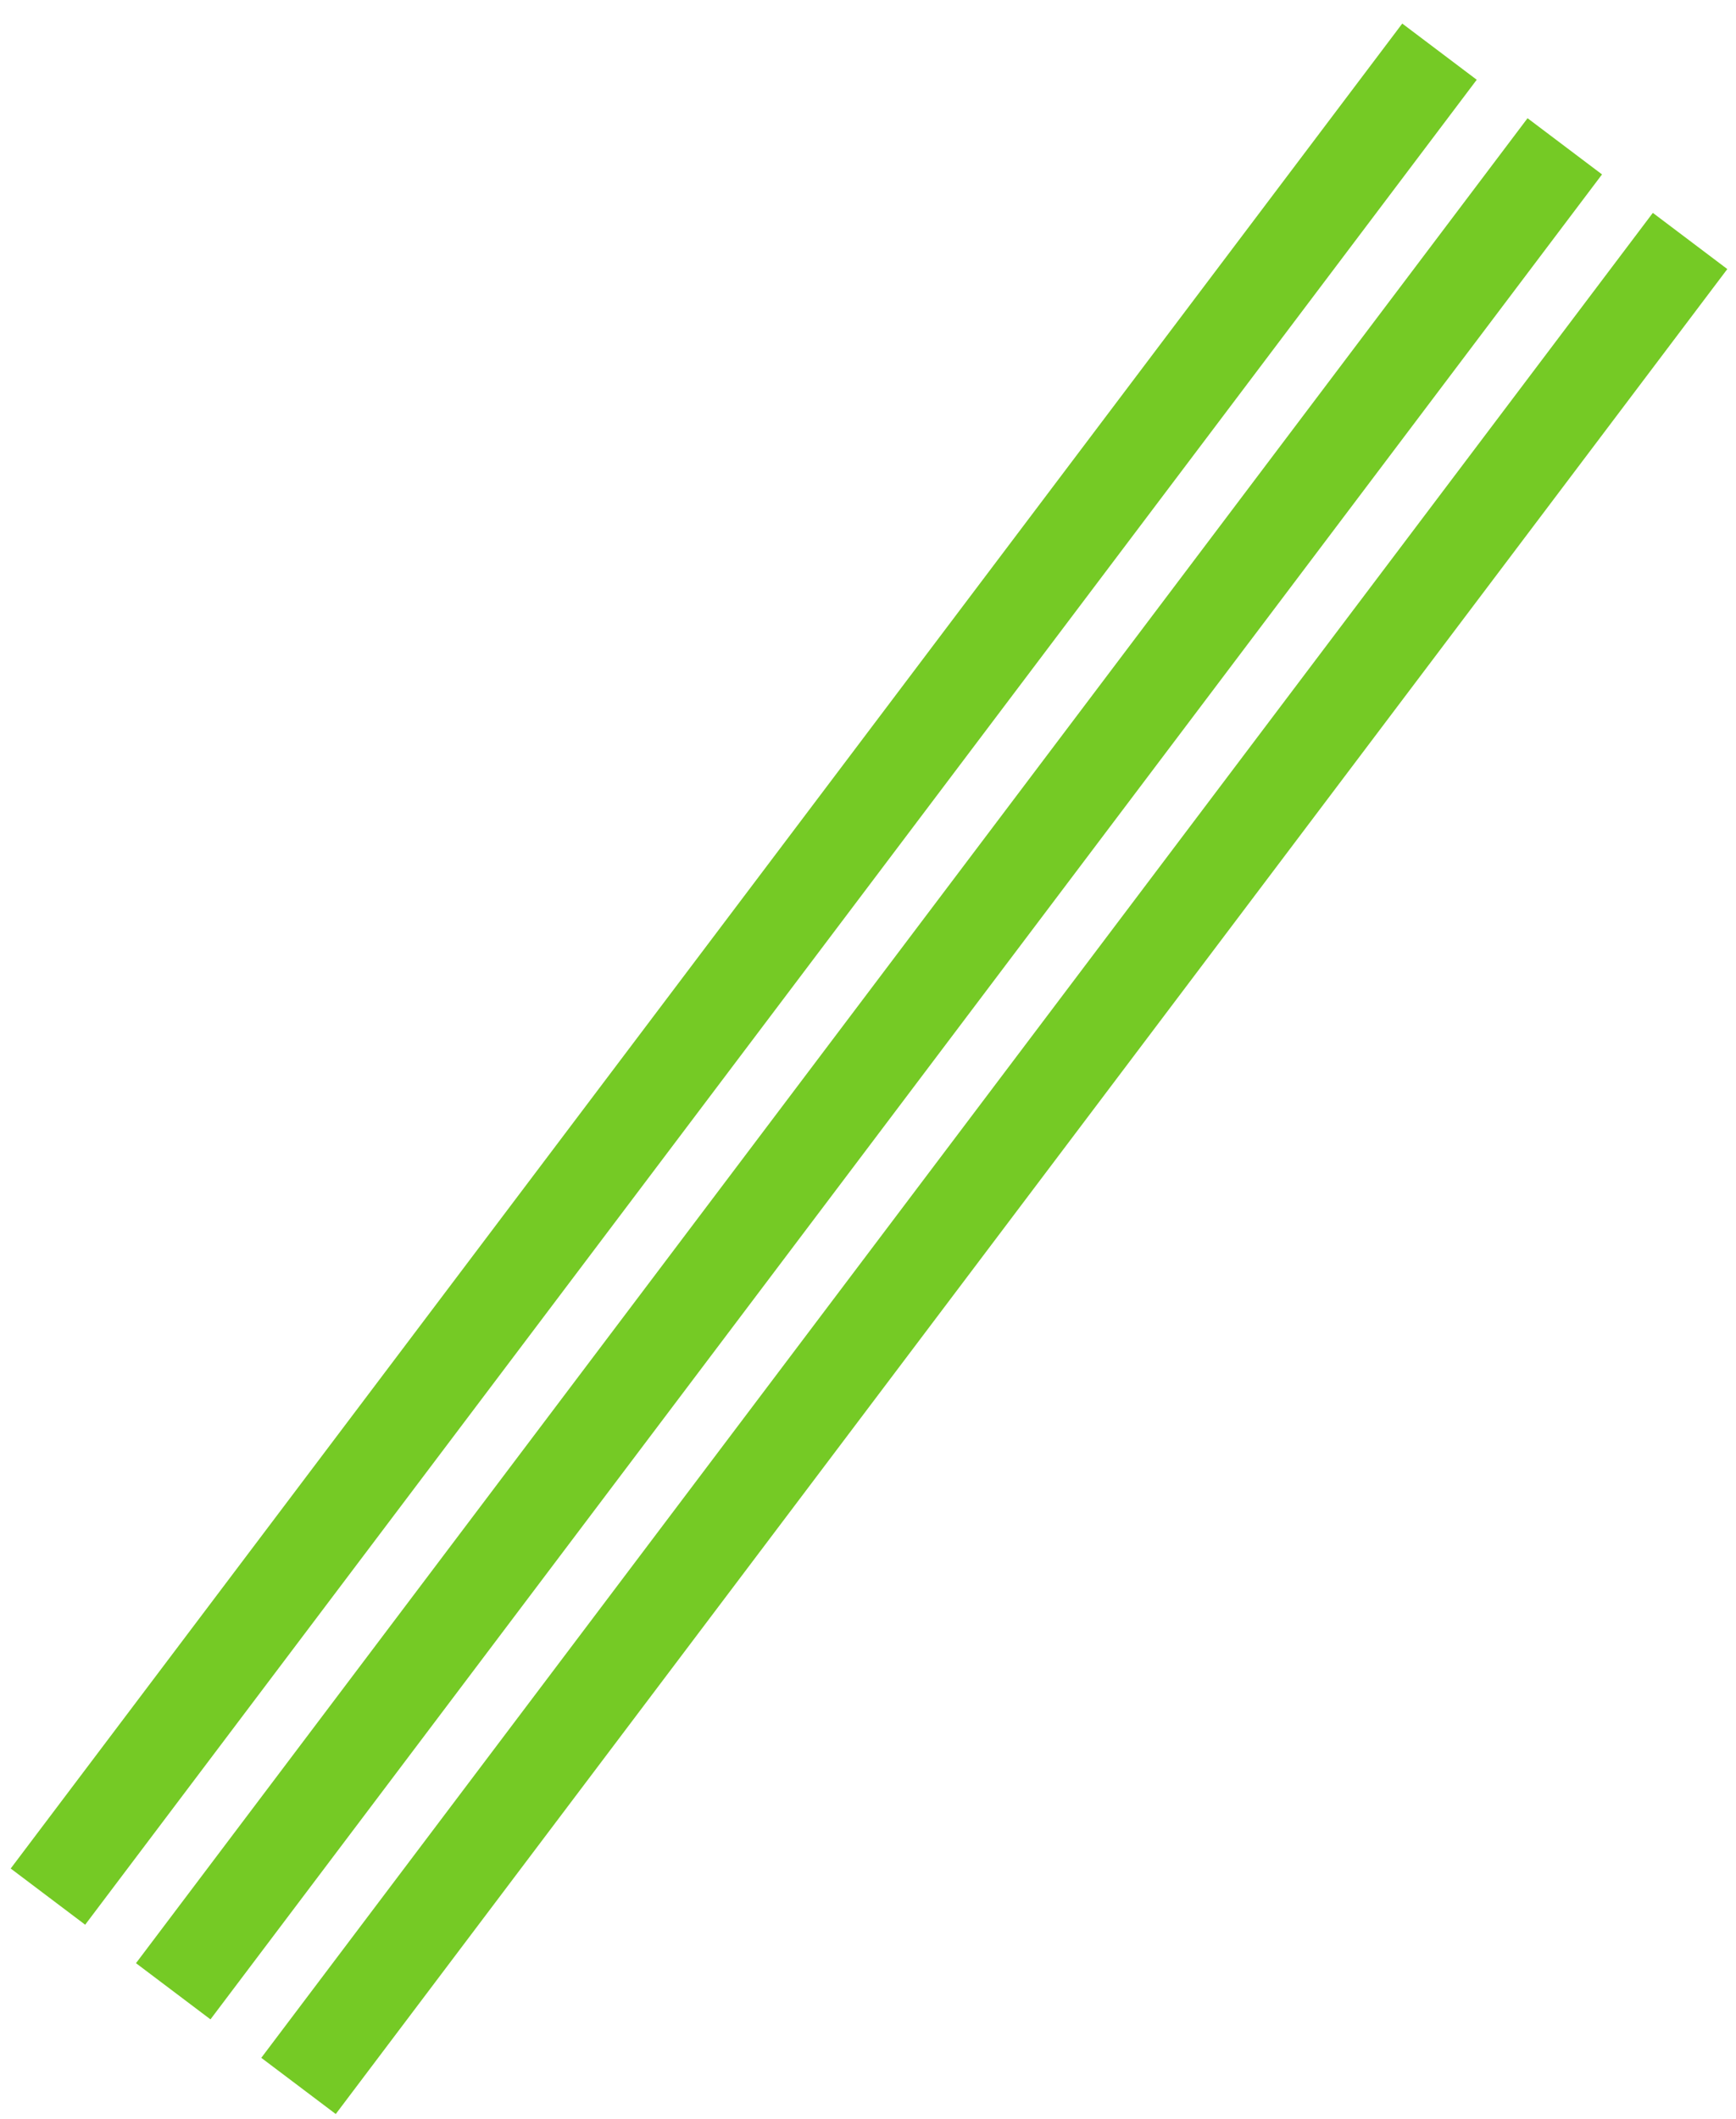
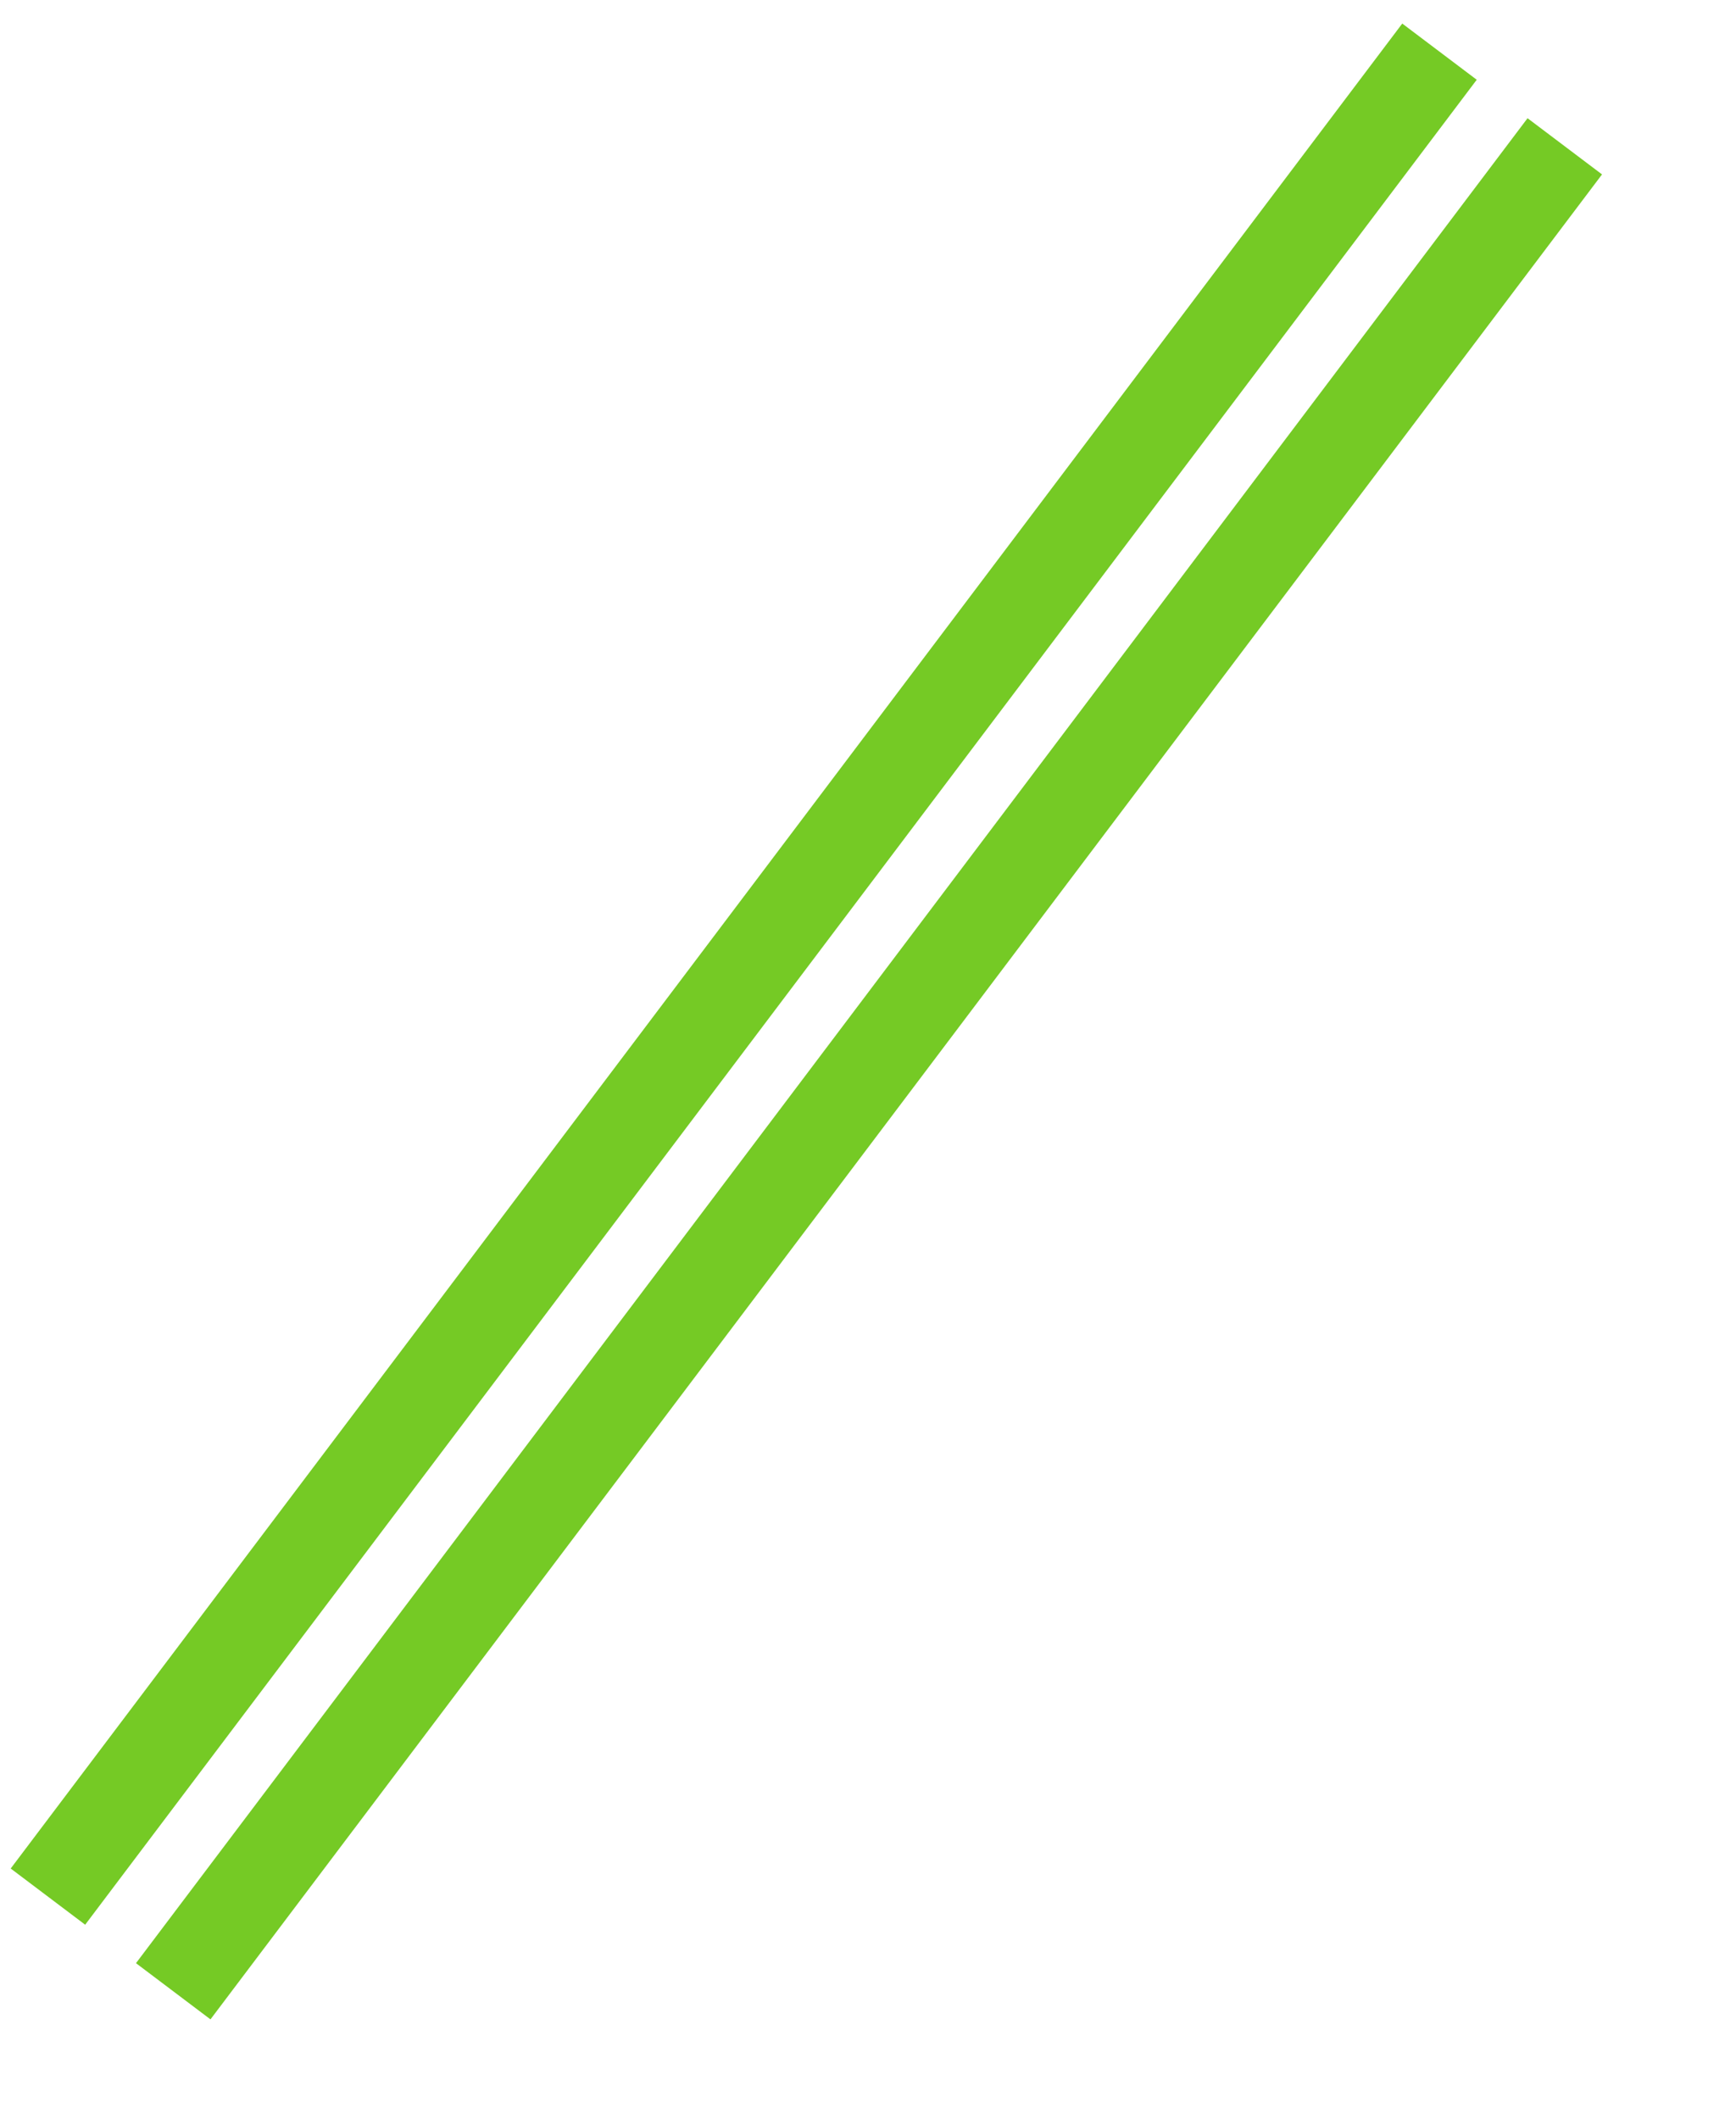
<svg xmlns="http://www.w3.org/2000/svg" version="1.1" id="Layer_1" x="0px" y="0px" viewBox="0 0 558 681" style="enable-background:new 0 0 558 681;" xml:space="preserve">
  <style type="text/css">
	.st0{fill:#75CA25;}
</style>
  <rect x="-132.3" y="298.1" transform="matrix(0.602 -0.798 0.798 0.602 -154.801 315.454)" class="st0" width="743" height="30" />
  <rect x="-92" y="328.5" transform="matrix(0.602 -0.798 0.798 0.602 -163.048 359.732)" class="st0" width="743" height="30" />
-   <rect x="-51.7" y="358.9" transform="matrix(0.602 -0.798 0.798 0.602 -171.296 404.01)" class="st0" width="743" height="30" />
</svg>